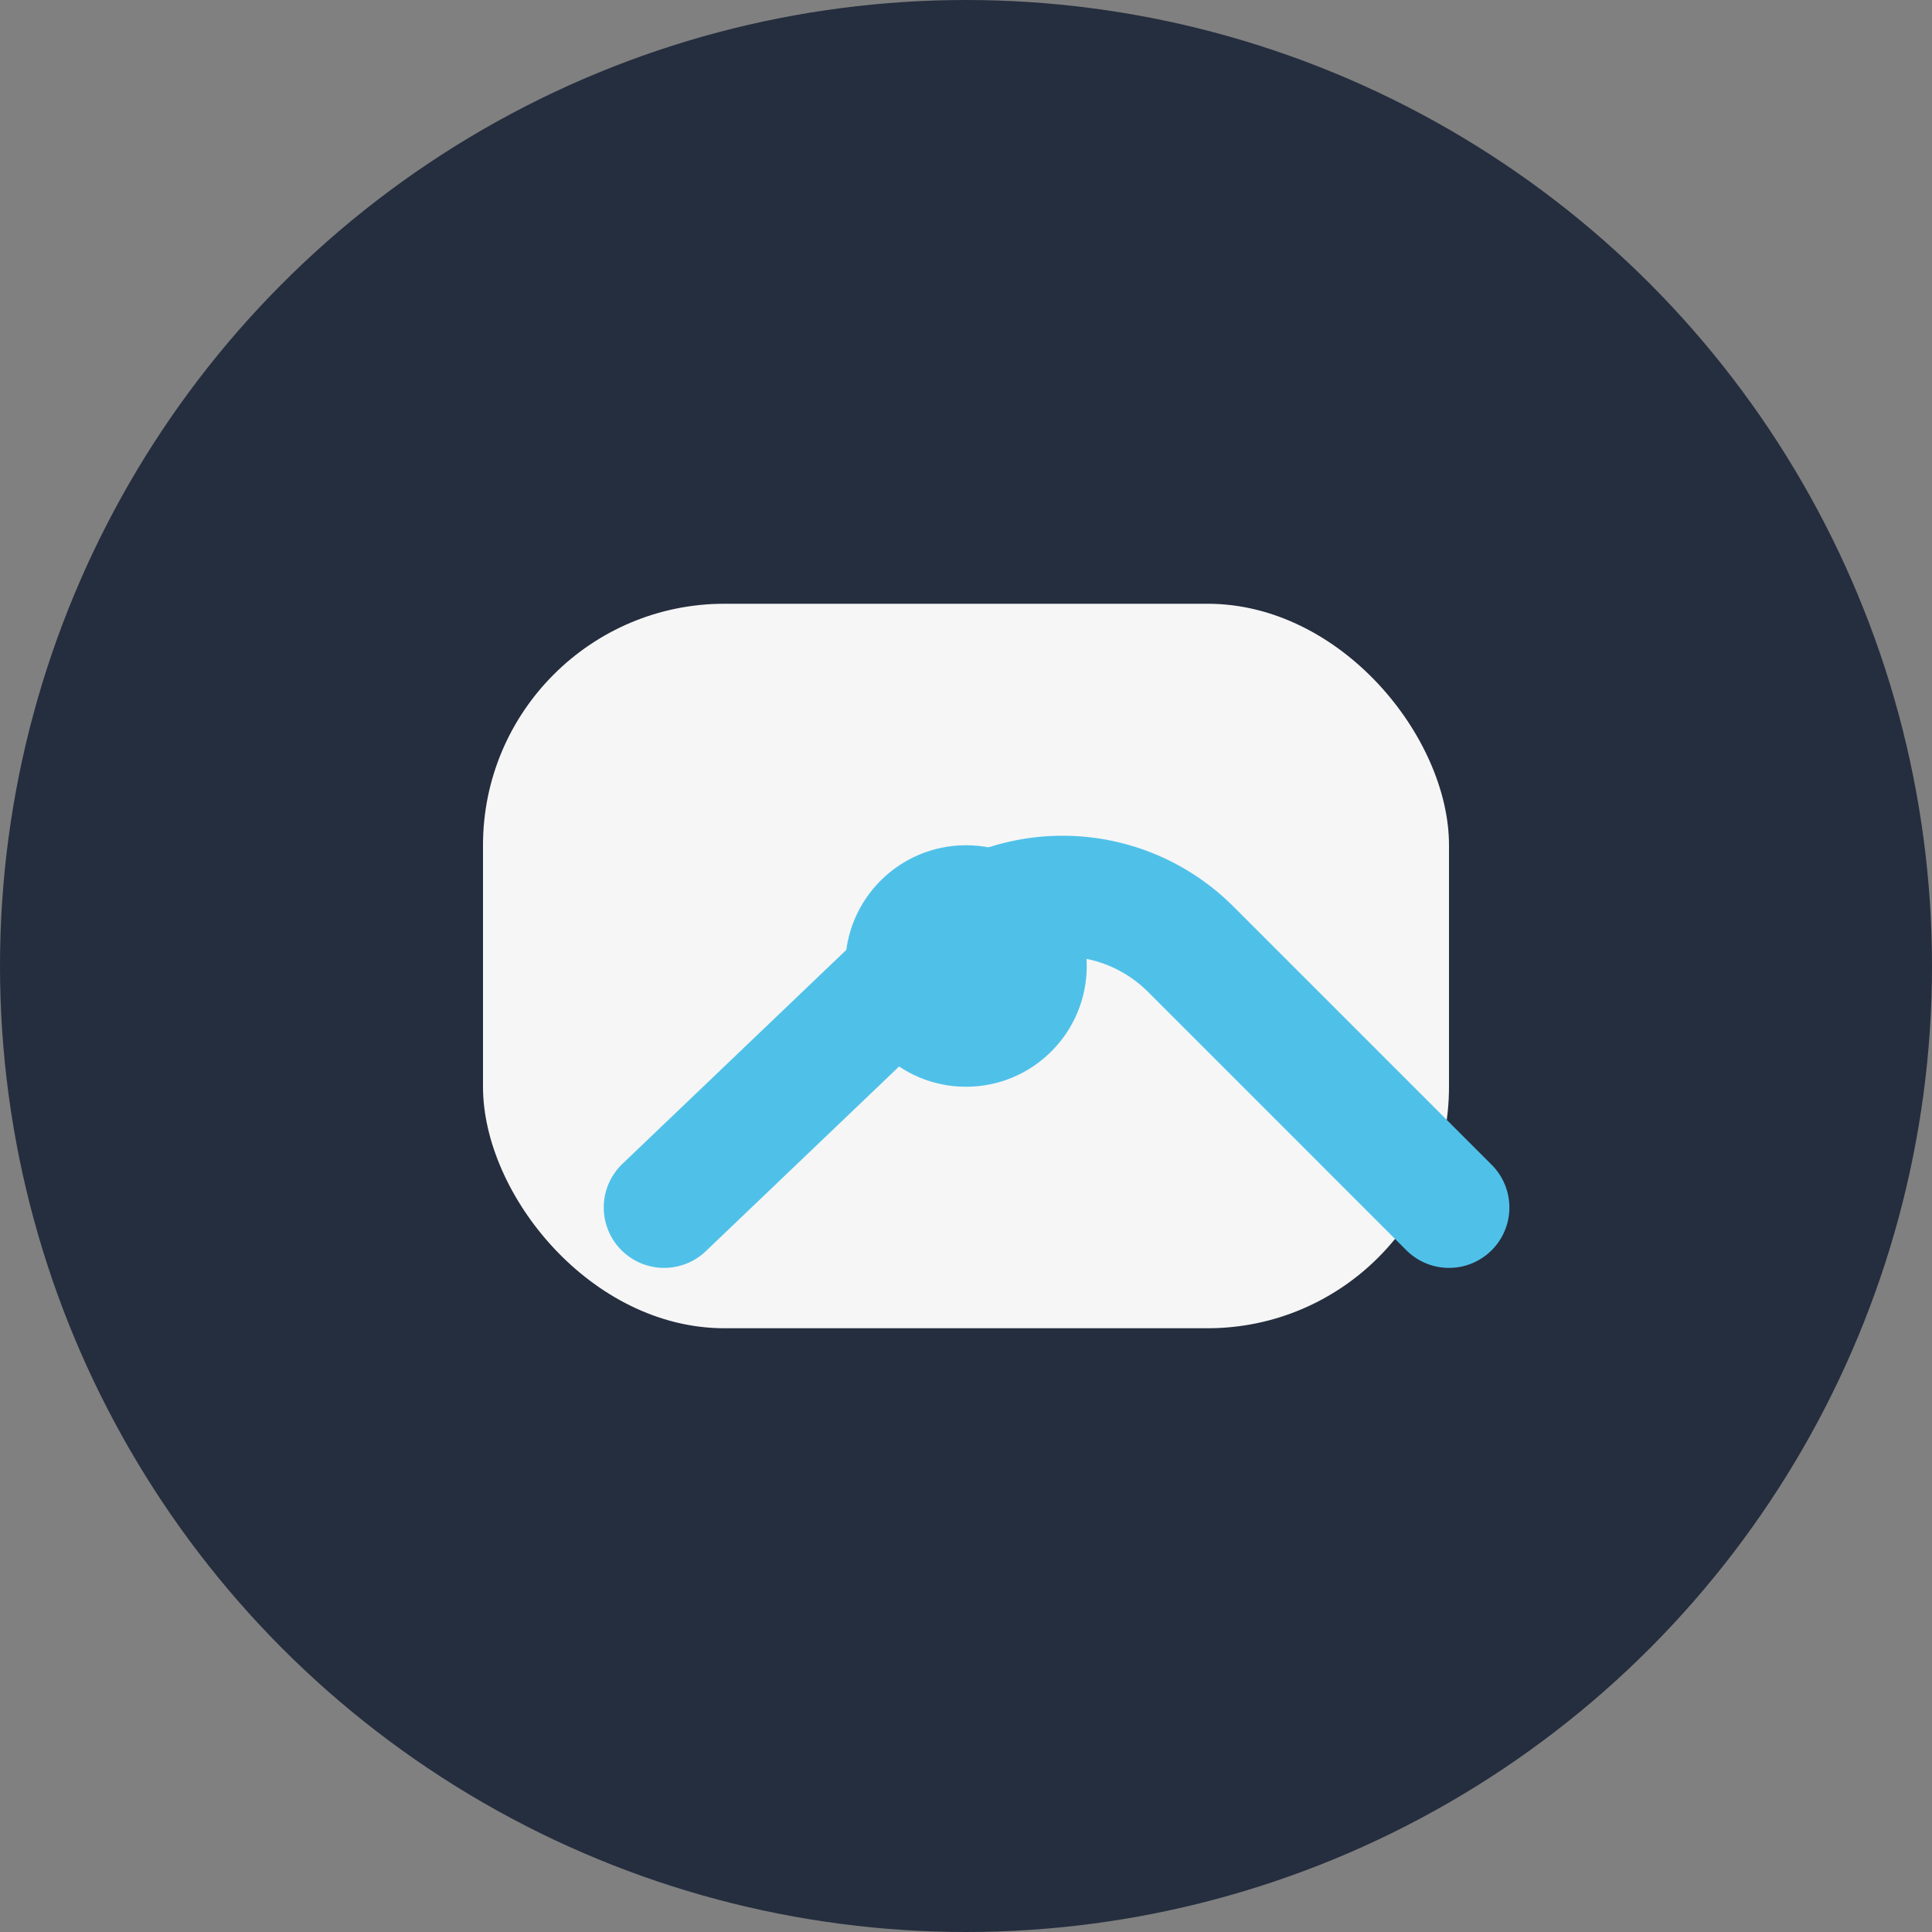
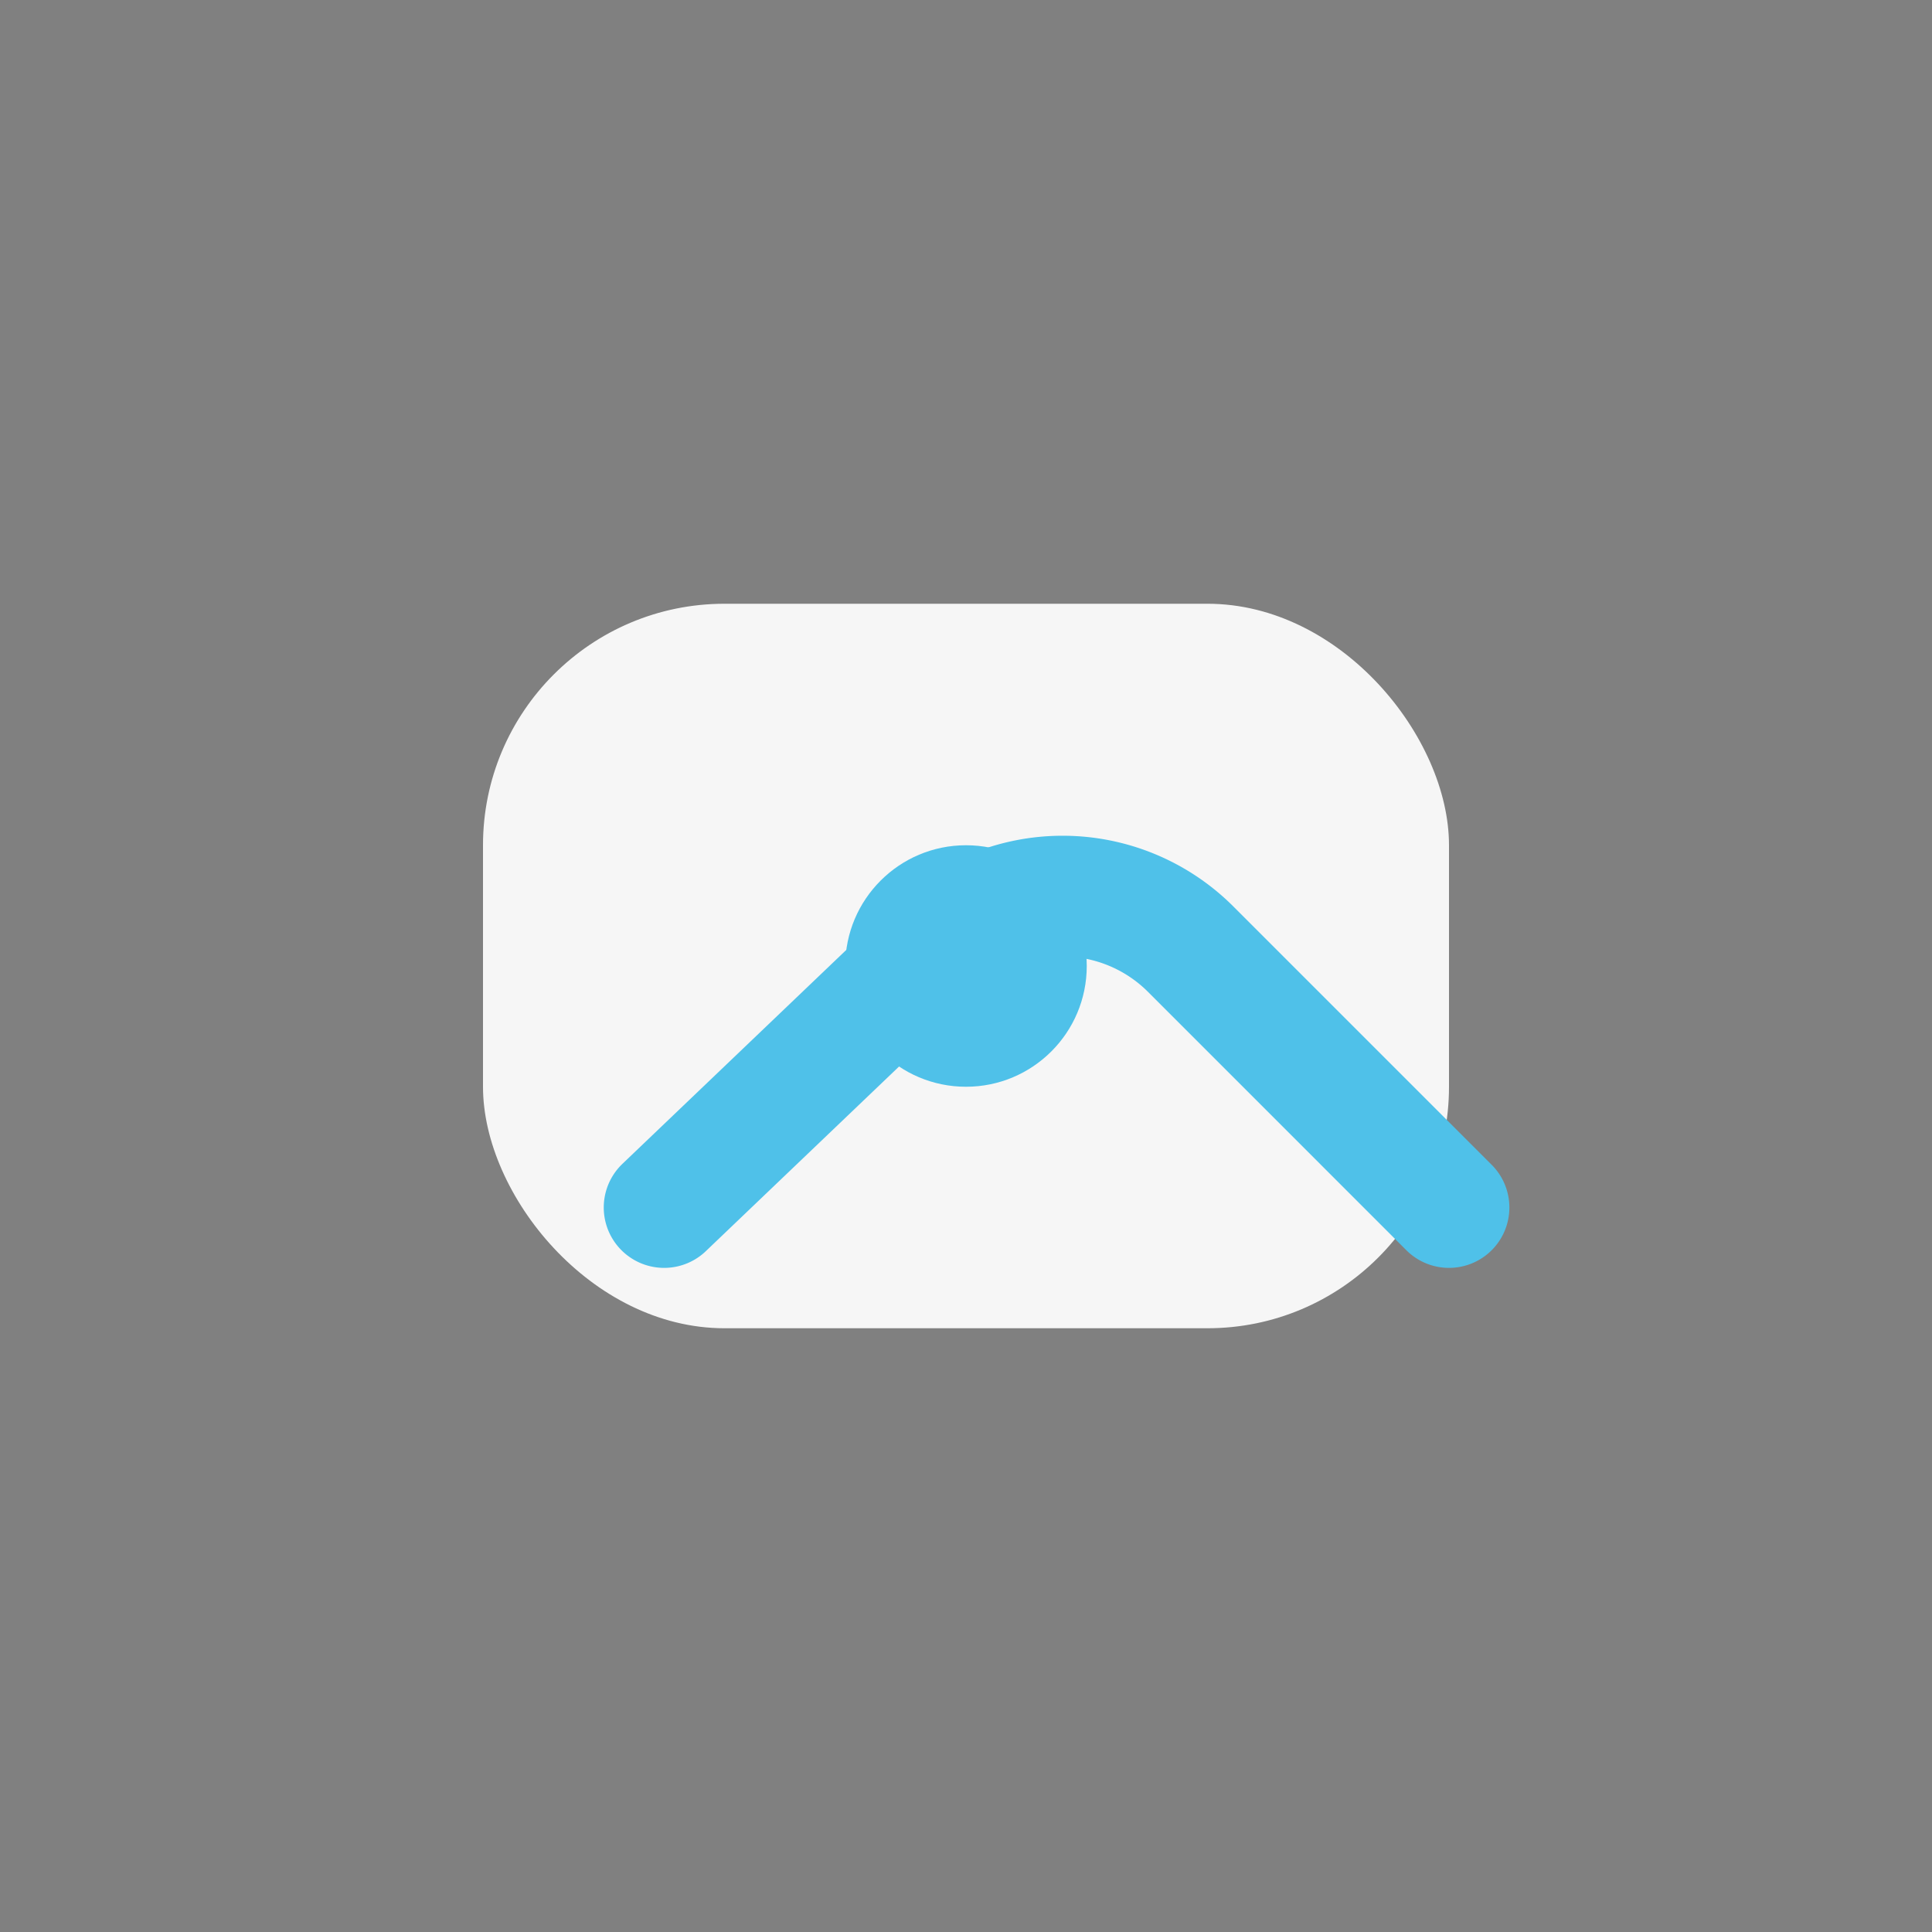
<svg xmlns="http://www.w3.org/2000/svg" width="32" height="32" viewBox="0 0 32 32">
  <rect x="0" y="0" width="32" height="32" fill="#808080" stroke="none" />
-   <circle cx="16" cy="16" r="16" fill="#252E3E" />
  <rect x="8" y="10" width="16" height="12" rx="4" fill="#F6F6F6" />
  <path d="M24 20l-4.3-4.3a3 3 0 00-4.2 0L11 20" fill="none" stroke="#4FC1E9" stroke-width="2" stroke-linecap="round" />
  <circle cx="16" cy="16" r="2" fill="#4FC1E9" />
</svg>